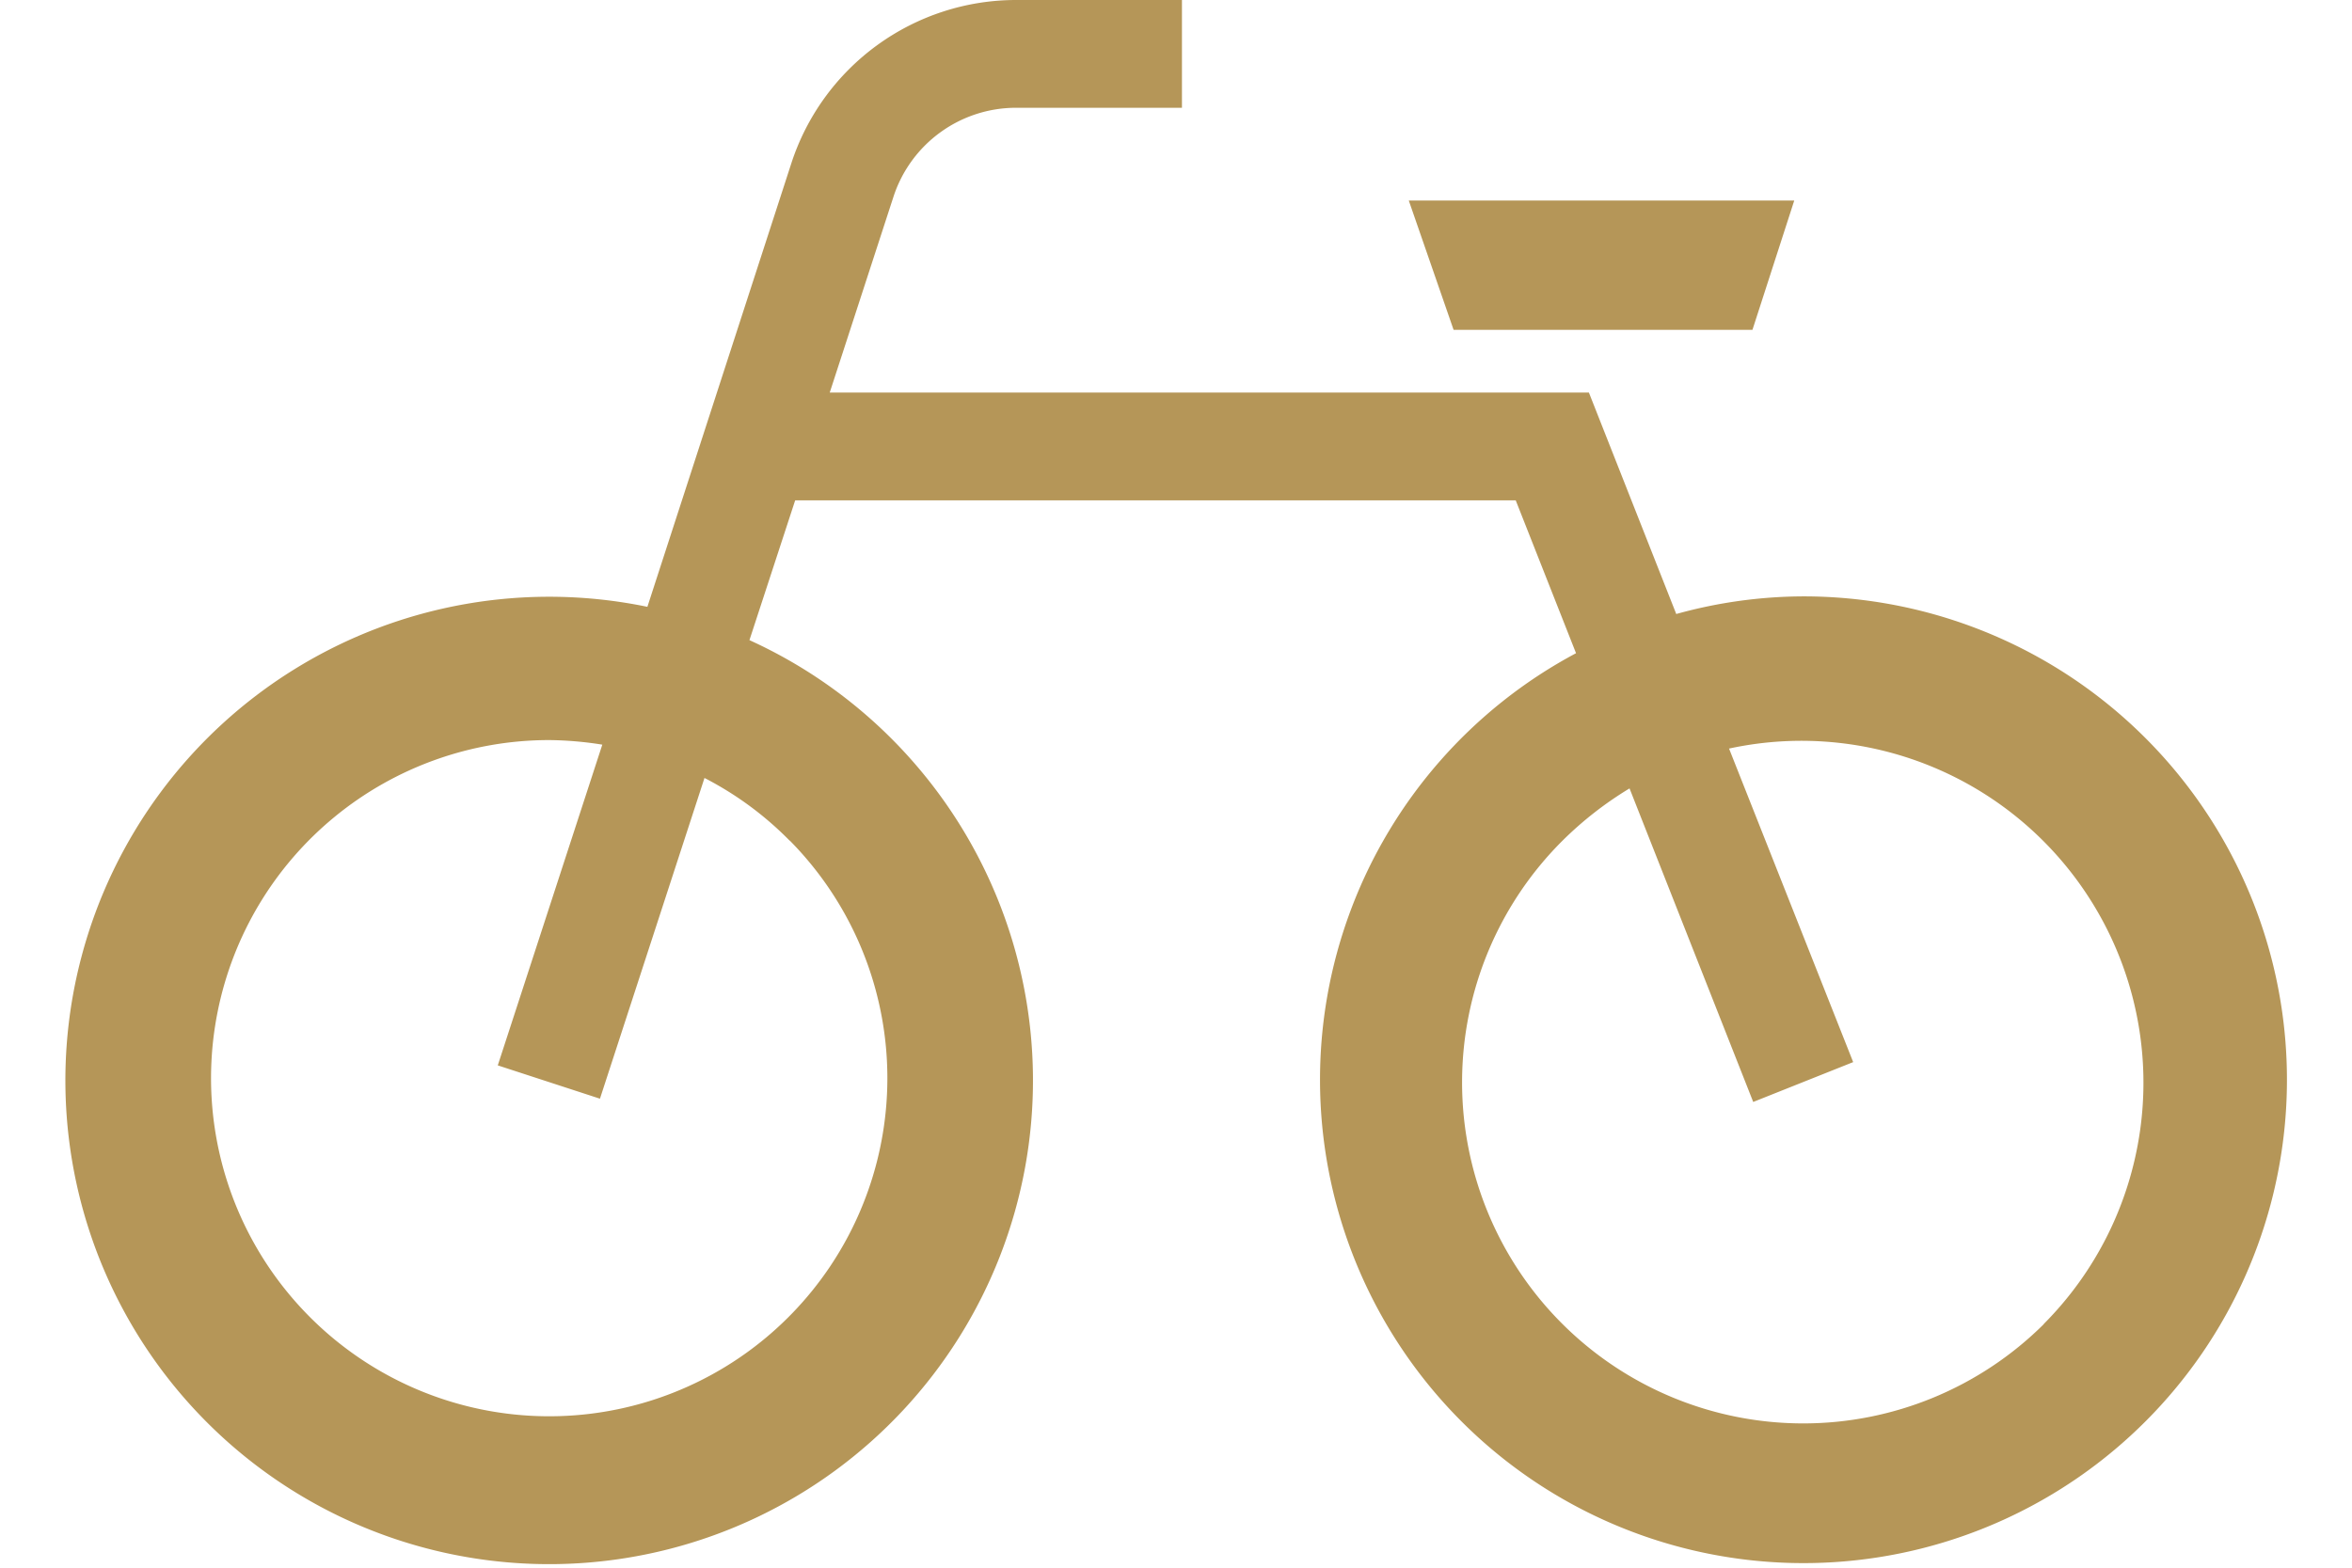
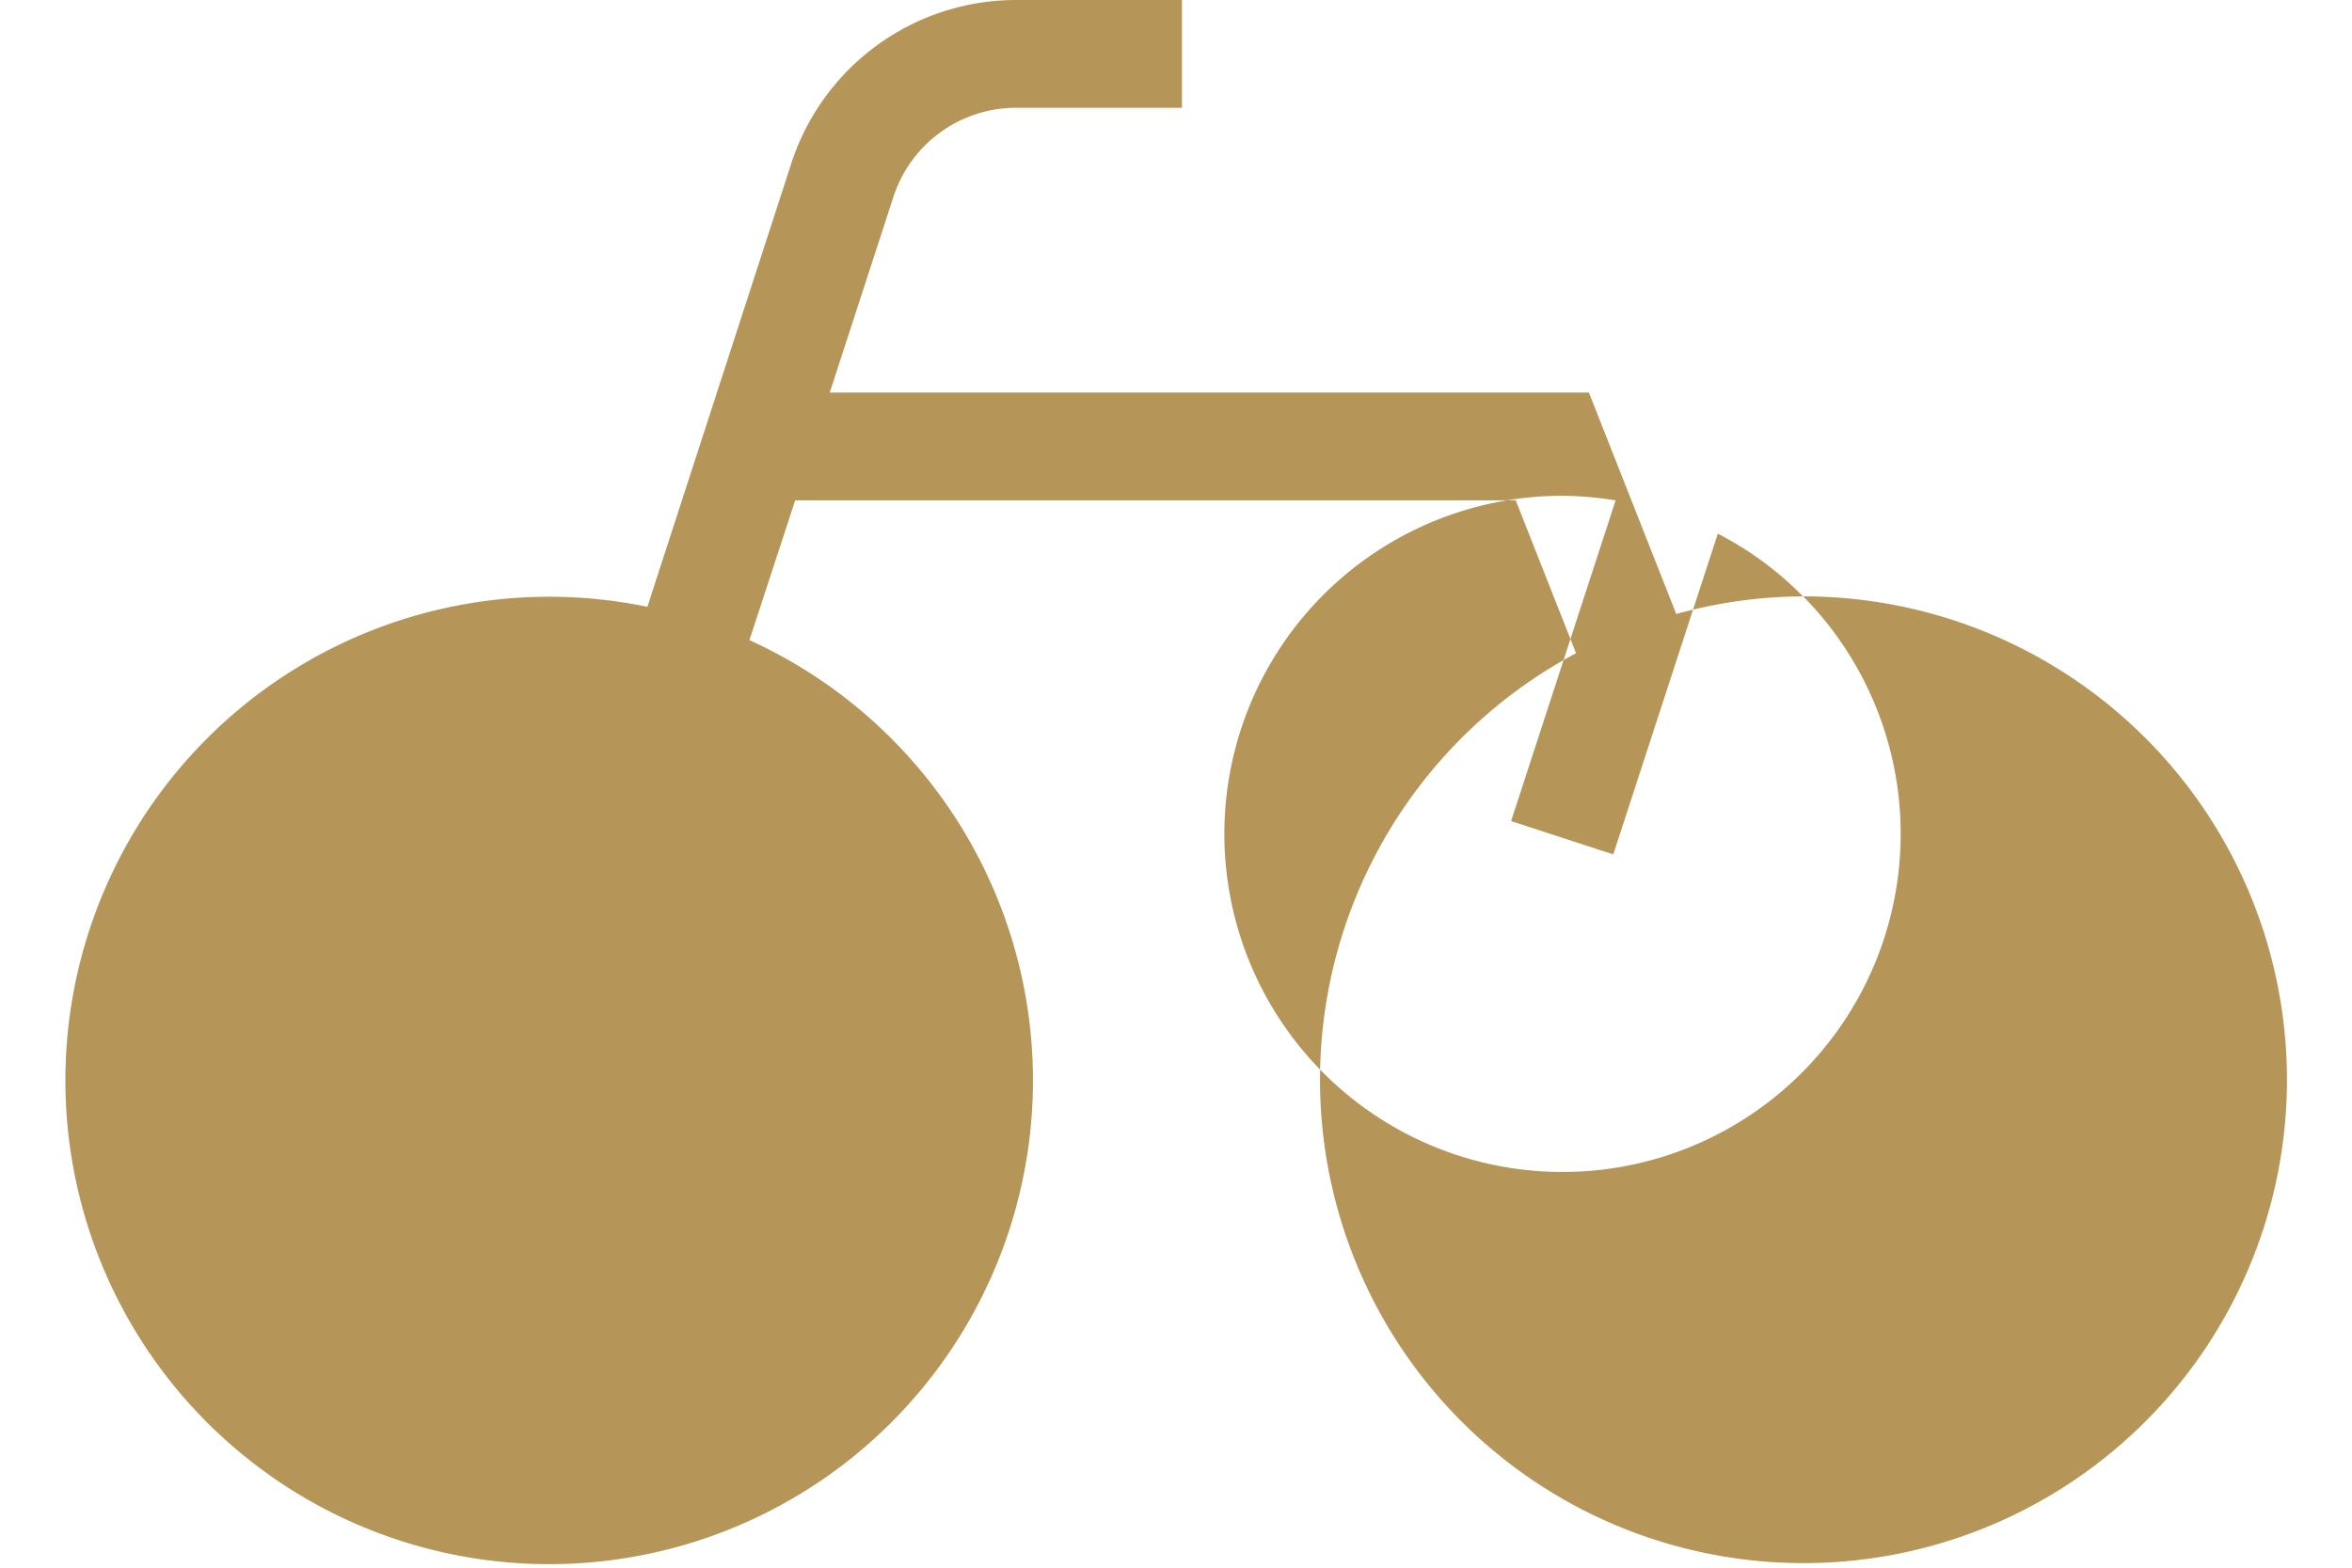
<svg xmlns="http://www.w3.org/2000/svg" width="36" height="24" viewBox="0 0 36 24">
  <defs>
    <style>.cls-1 { fill: #b59658; fill-rule: evenodd; }</style>
  </defs>
-   <path class="cls-1" d="M294.6 2843.13a7.328 7.328 0 0 0-1.943.27l-1.337-3.39h-11.62l.973-2.99a1.973 1.973 0 0 1 1.878-1.37h2.54v-1.65h-2.54a3.619 3.619 0 0 0-3.442 2.51l-2.2 6.78a7.405 7.405 0 1 0 1.562.51l.7-2.14h11.029l.923 2.34a7.4 7.4 0 1 0 3.477-.87zm-15.51 3.74a5.176 5.176 0 1 1-3.684-1.54 5.425 5.425 0 0 1 .813.07l-1.6 4.91 1.564.51 1.6-4.91a5.106 5.106 0 0 1 1.304.96zm19.194 7.4a5.221 5.221 0 0 1-7.368-7.4 5.462 5.462 0 0 1 1.026-.8l1.893 4.8 1.53-.61-1.9-4.8a5.234 5.234 0 0 1 4.816 8.81zm-4.461-15.22l.64-1.98h-5.9l.686 1.98h4.57z" transform="translate(-267 -2834)" />
+   <path class="cls-1" d="M294.6 2843.13a7.328 7.328 0 0 0-1.943.27l-1.337-3.39h-11.62l.973-2.99a1.973 1.973 0 0 1 1.878-1.37h2.54v-1.65h-2.54a3.619 3.619 0 0 0-3.442 2.51l-2.2 6.78a7.405 7.405 0 1 0 1.562.51l.7-2.14h11.029l.923 2.34a7.4 7.4 0 1 0 3.477-.87za5.176 5.176 0 1 1-3.684-1.54 5.425 5.425 0 0 1 .813.07l-1.6 4.91 1.564.51 1.6-4.91a5.106 5.106 0 0 1 1.304.96zm19.194 7.4a5.221 5.221 0 0 1-7.368-7.4 5.462 5.462 0 0 1 1.026-.8l1.893 4.8 1.53-.61-1.9-4.8a5.234 5.234 0 0 1 4.816 8.81zm-4.461-15.22l.64-1.98h-5.9l.686 1.98h4.57z" transform="translate(-267 -2834)" />
</svg>